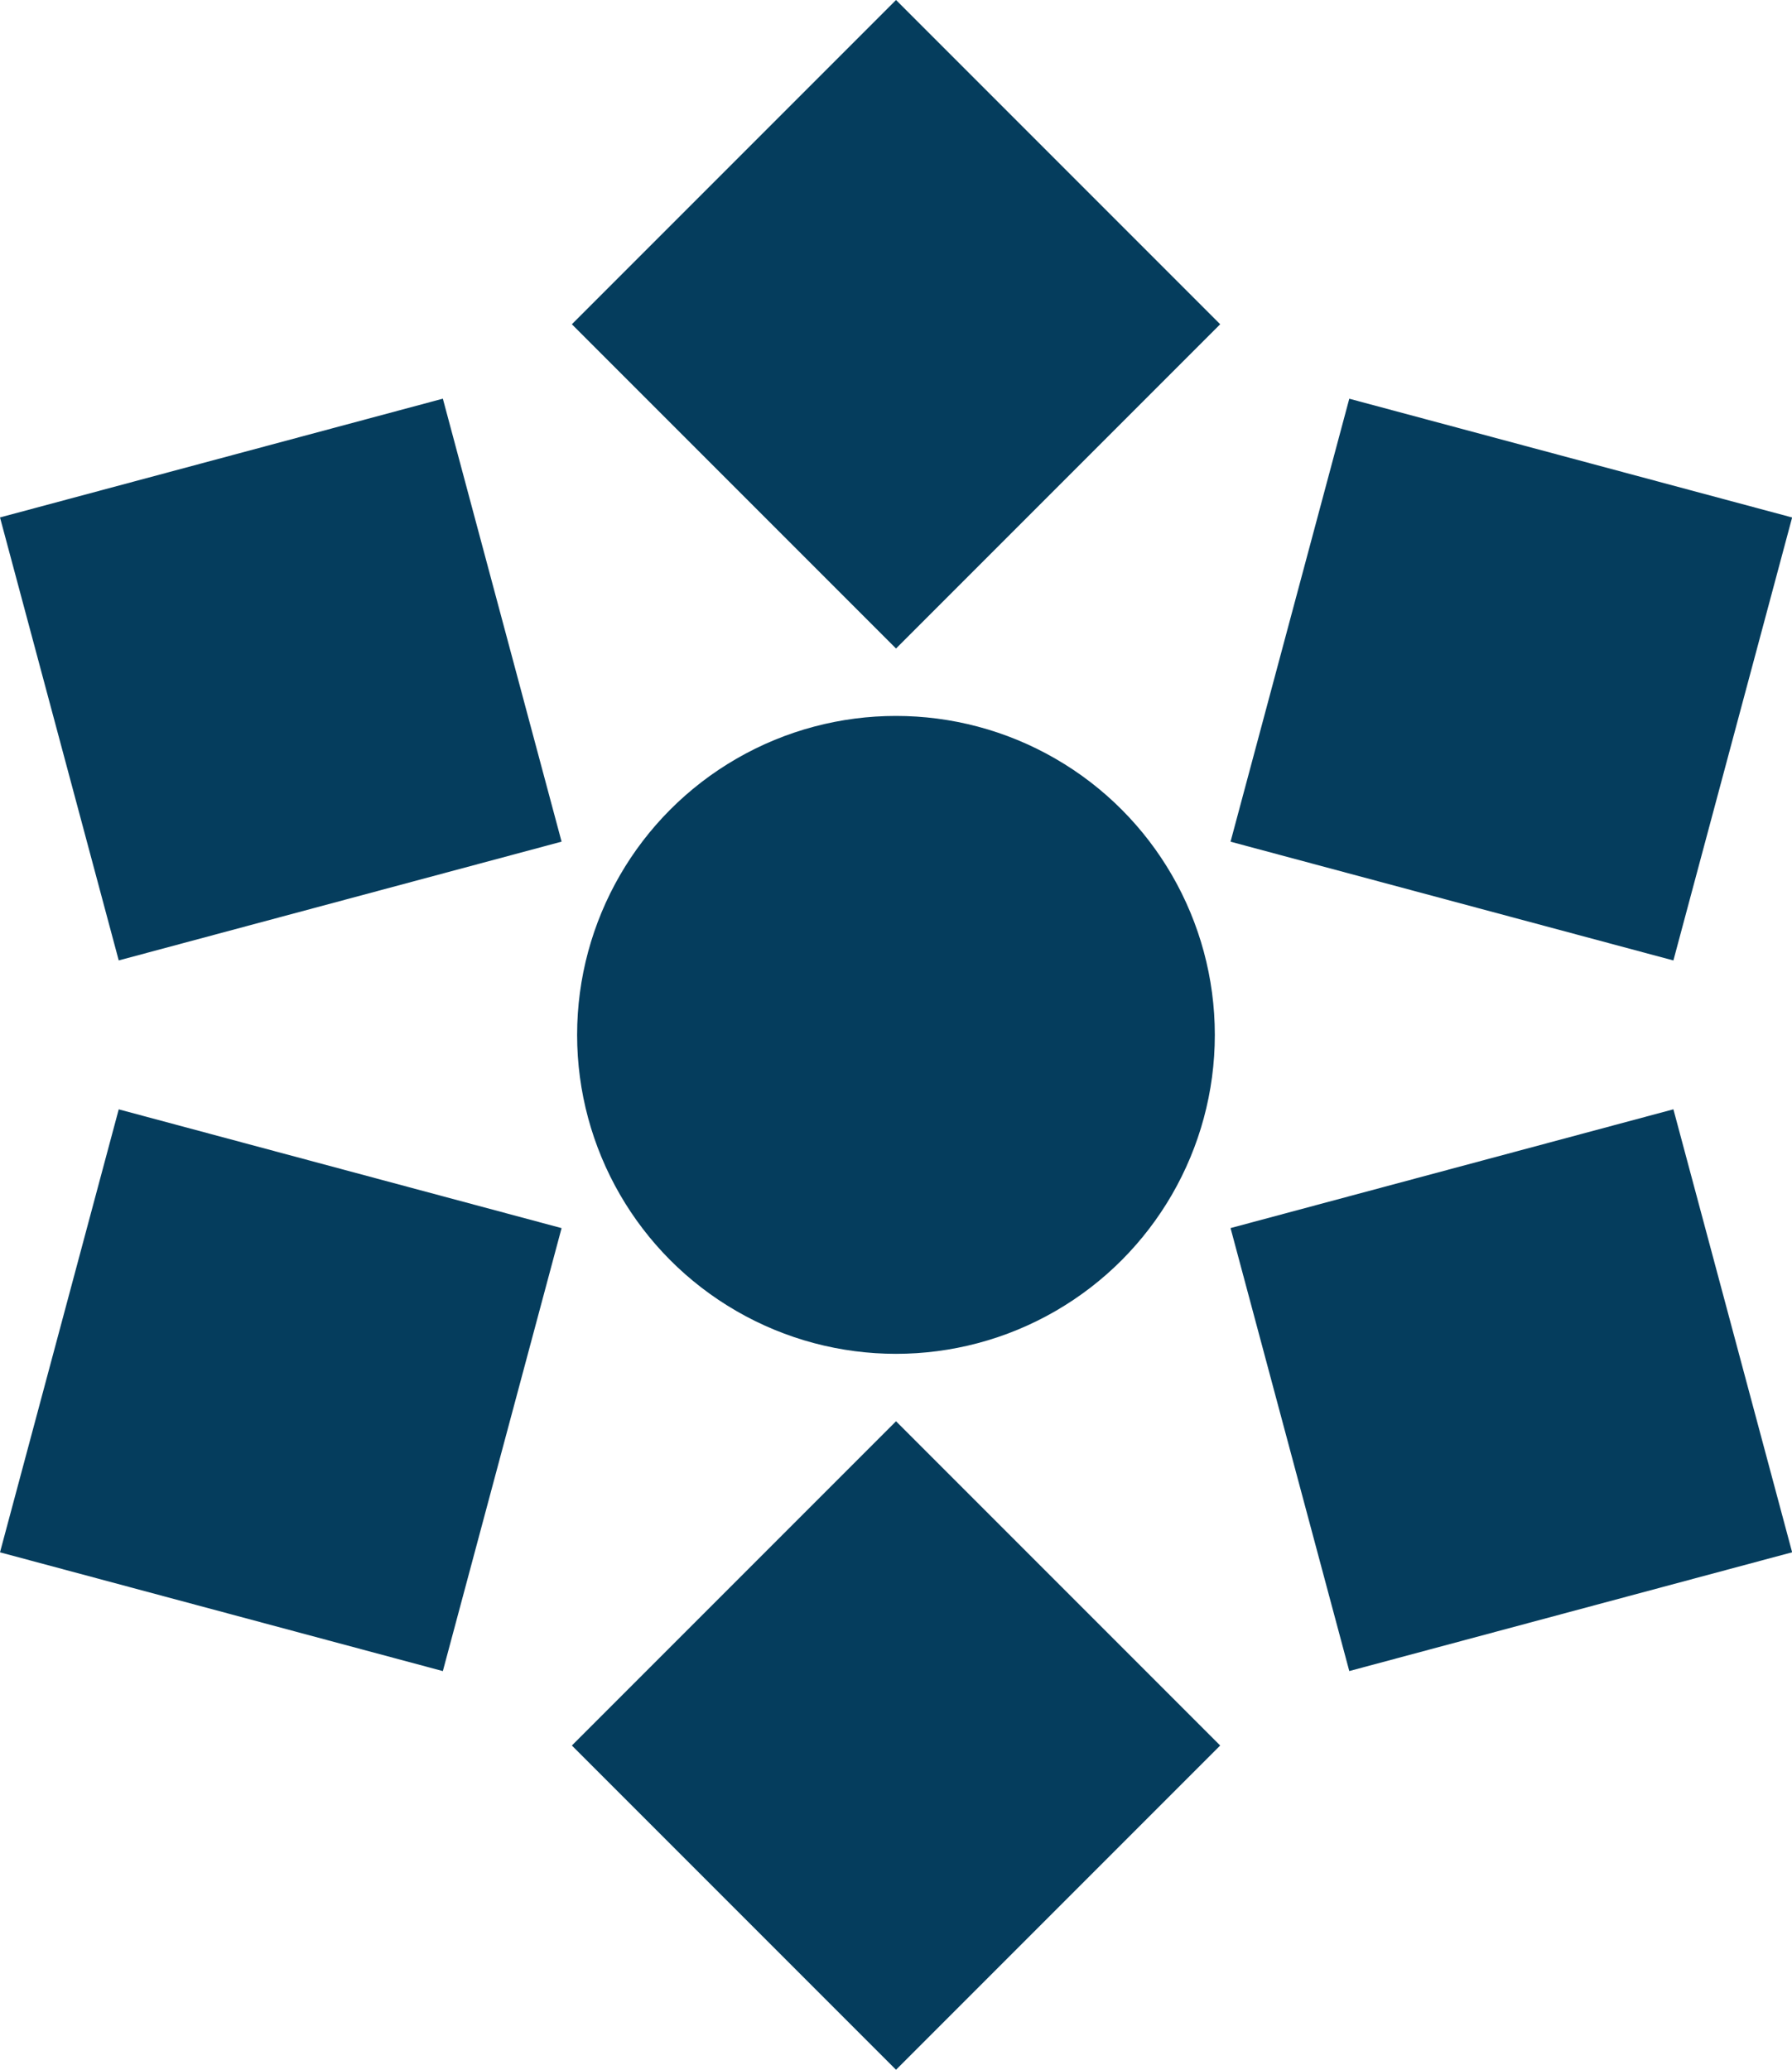
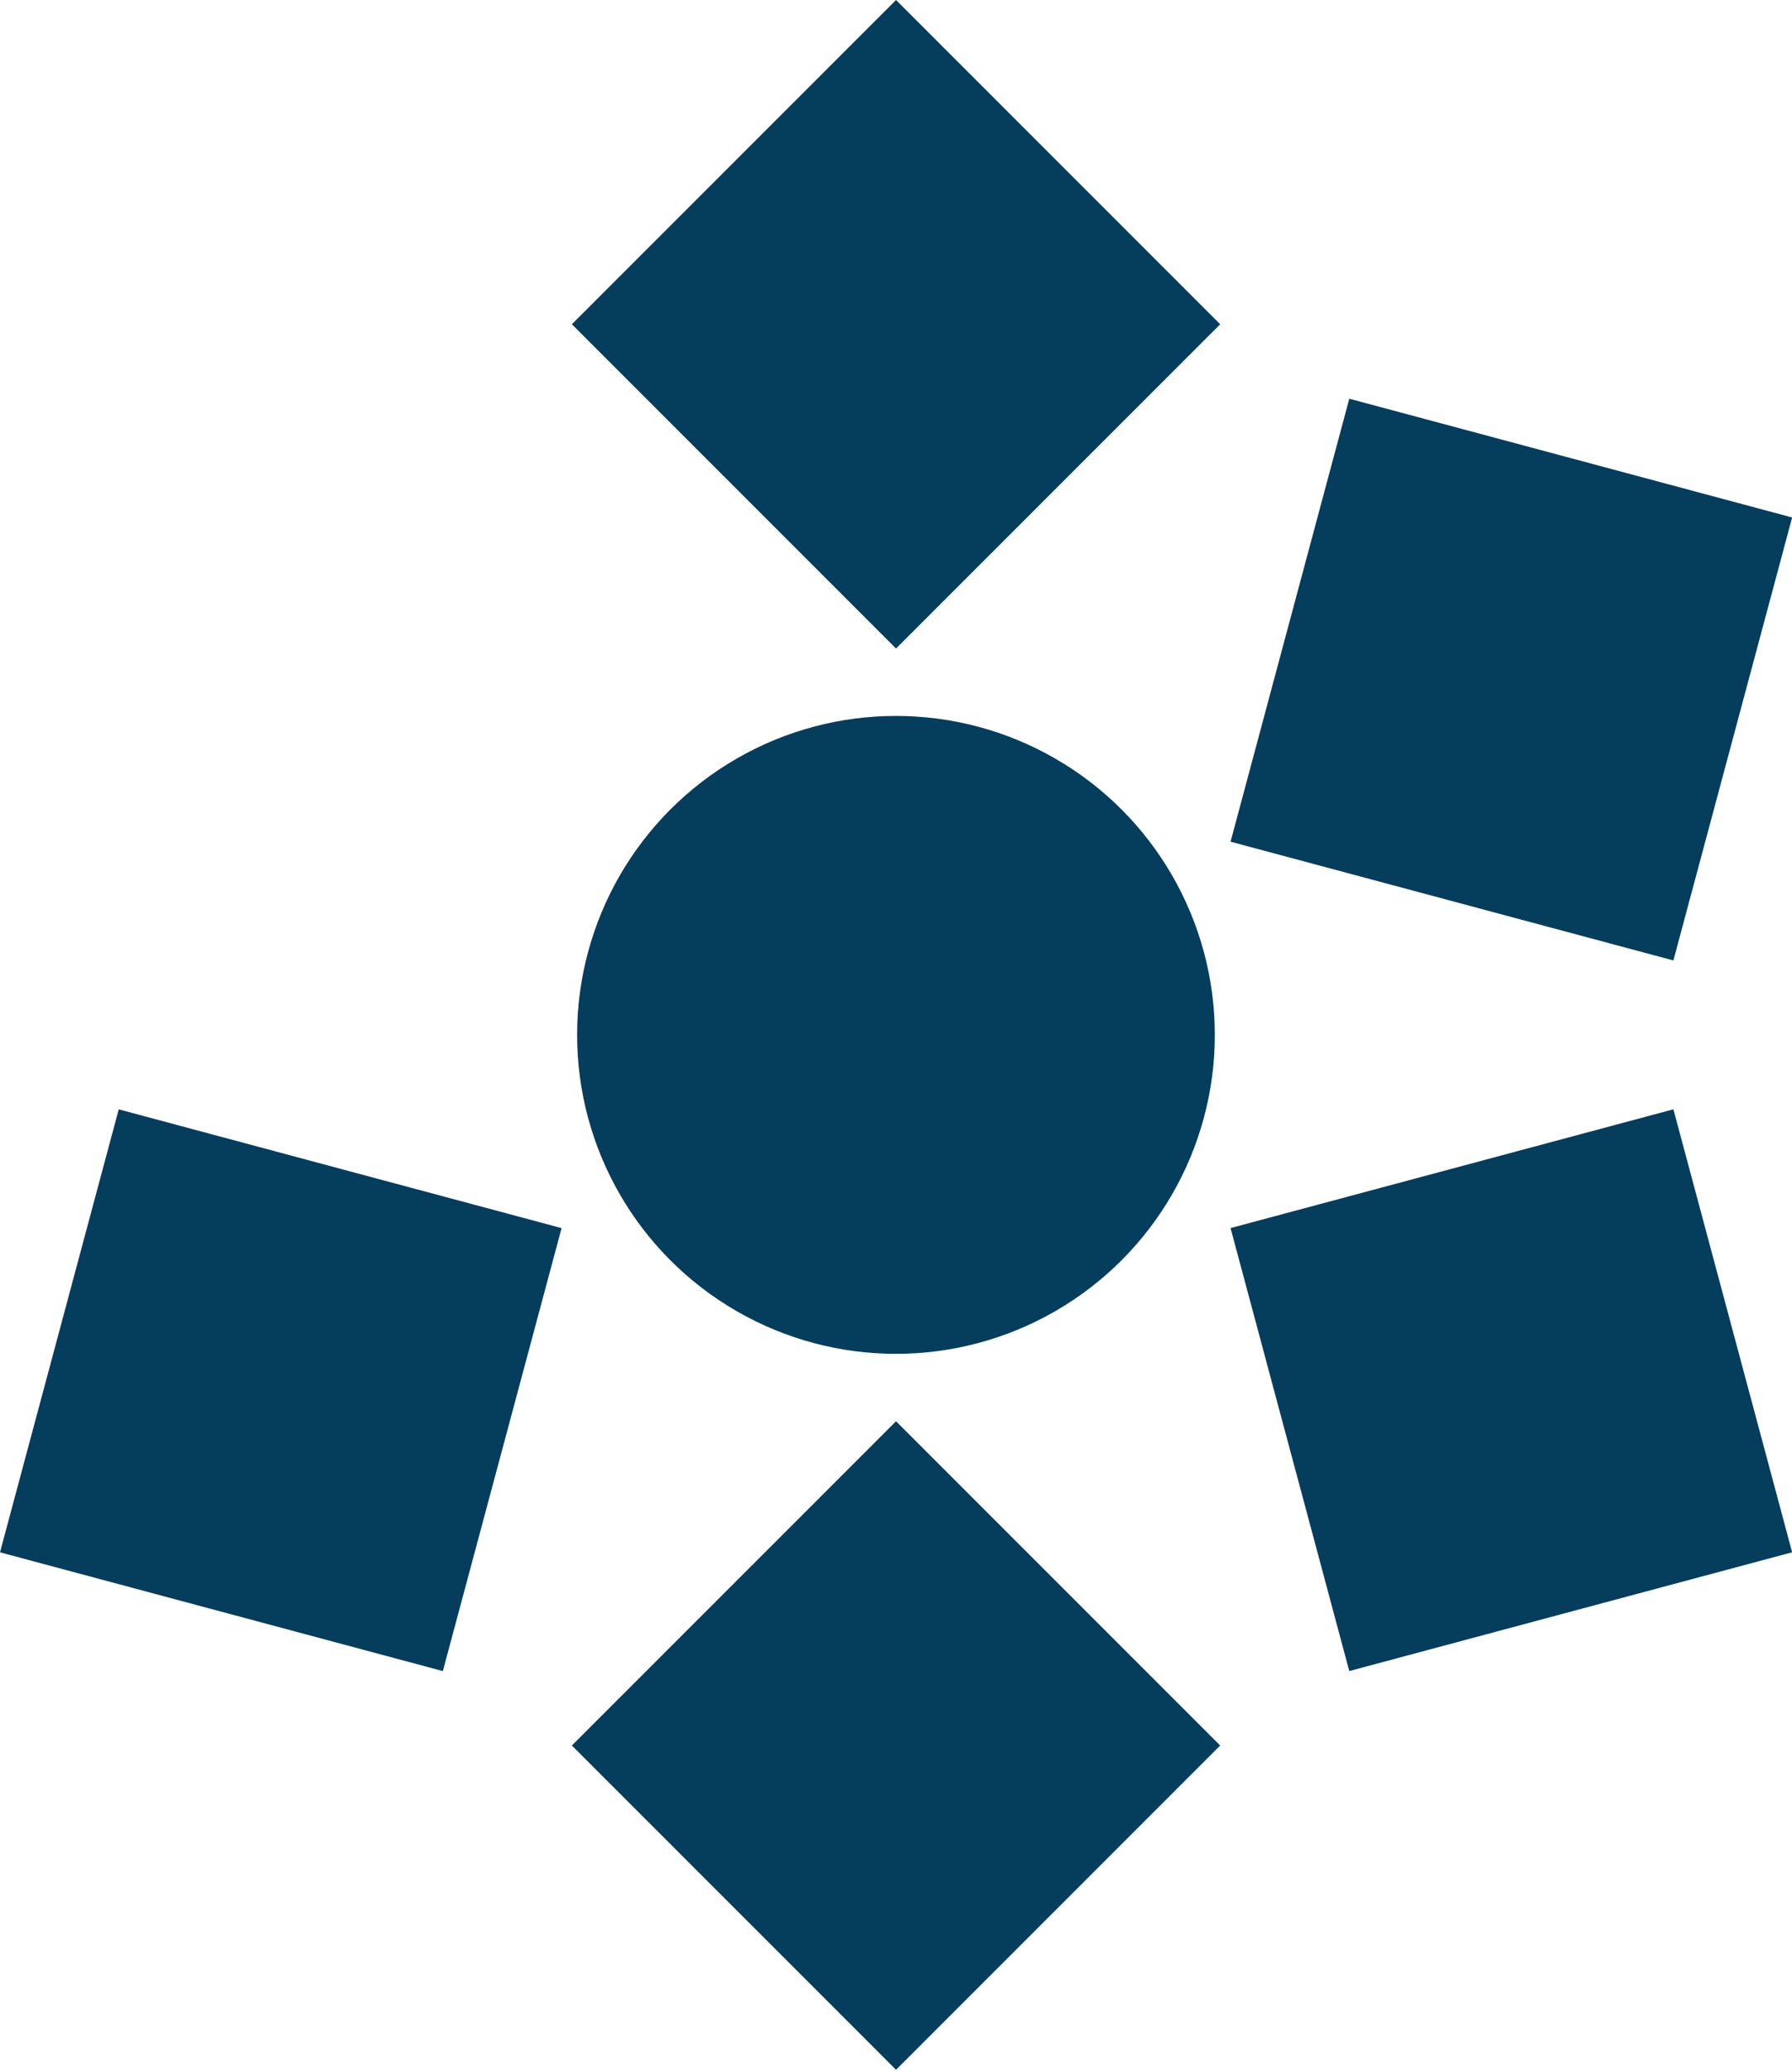
<svg xmlns="http://www.w3.org/2000/svg" width="29.747" height="34.349" viewBox="0 0 29.747 34.349">
  <g id="Group_508" data-name="Group 508" transform="translate(-4216.697 -684.433)">
    <g id="Group_508-2" data-name="Group 508">
      <rect id="Rectangle_657" data-name="Rectangle 657" width="7.61" height="7.61" transform="translate(4231.571 684.433) rotate(45)" fill="#053d5d" />
      <rect id="Rectangle_658" data-name="Rectangle 658" width="7.61" height="7.61" transform="translate(4231.571 708.019) rotate(45)" fill="#053d5d" />
-       <rect id="Rectangle_659" data-name="Rectangle 659" width="7.61" height="7.61" transform="matrix(0.966, -0.259, 0.259, 0.966, 4216.697, 693.02)" fill="#053d5d" />
      <rect id="Rectangle_660" data-name="Rectangle 660" width="7.61" height="7.61" transform="matrix(0.966, -0.259, 0.259, 0.966, 4237.124, 704.813)" fill="#053d5d" />
      <rect id="Rectangle_661" data-name="Rectangle 661" width="7.61" height="7.61" transform="matrix(0.259, -0.966, 0.966, 0.259, 4216.697, 710.194)" fill="#053d5d" />
      <rect id="Rectangle_662" data-name="Rectangle 662" width="7.61" height="7.61" transform="matrix(0.259, -0.966, 0.966, 0.259, 4237.124, 698.401)" fill="#053d5d" />
    </g>
    <circle id="Ellipse_204" data-name="Ellipse 204" cx="5.293" cy="5.293" r="5.293" transform="translate(4226.277 696.314)" fill="#053d5d" />
  </g>
</svg>